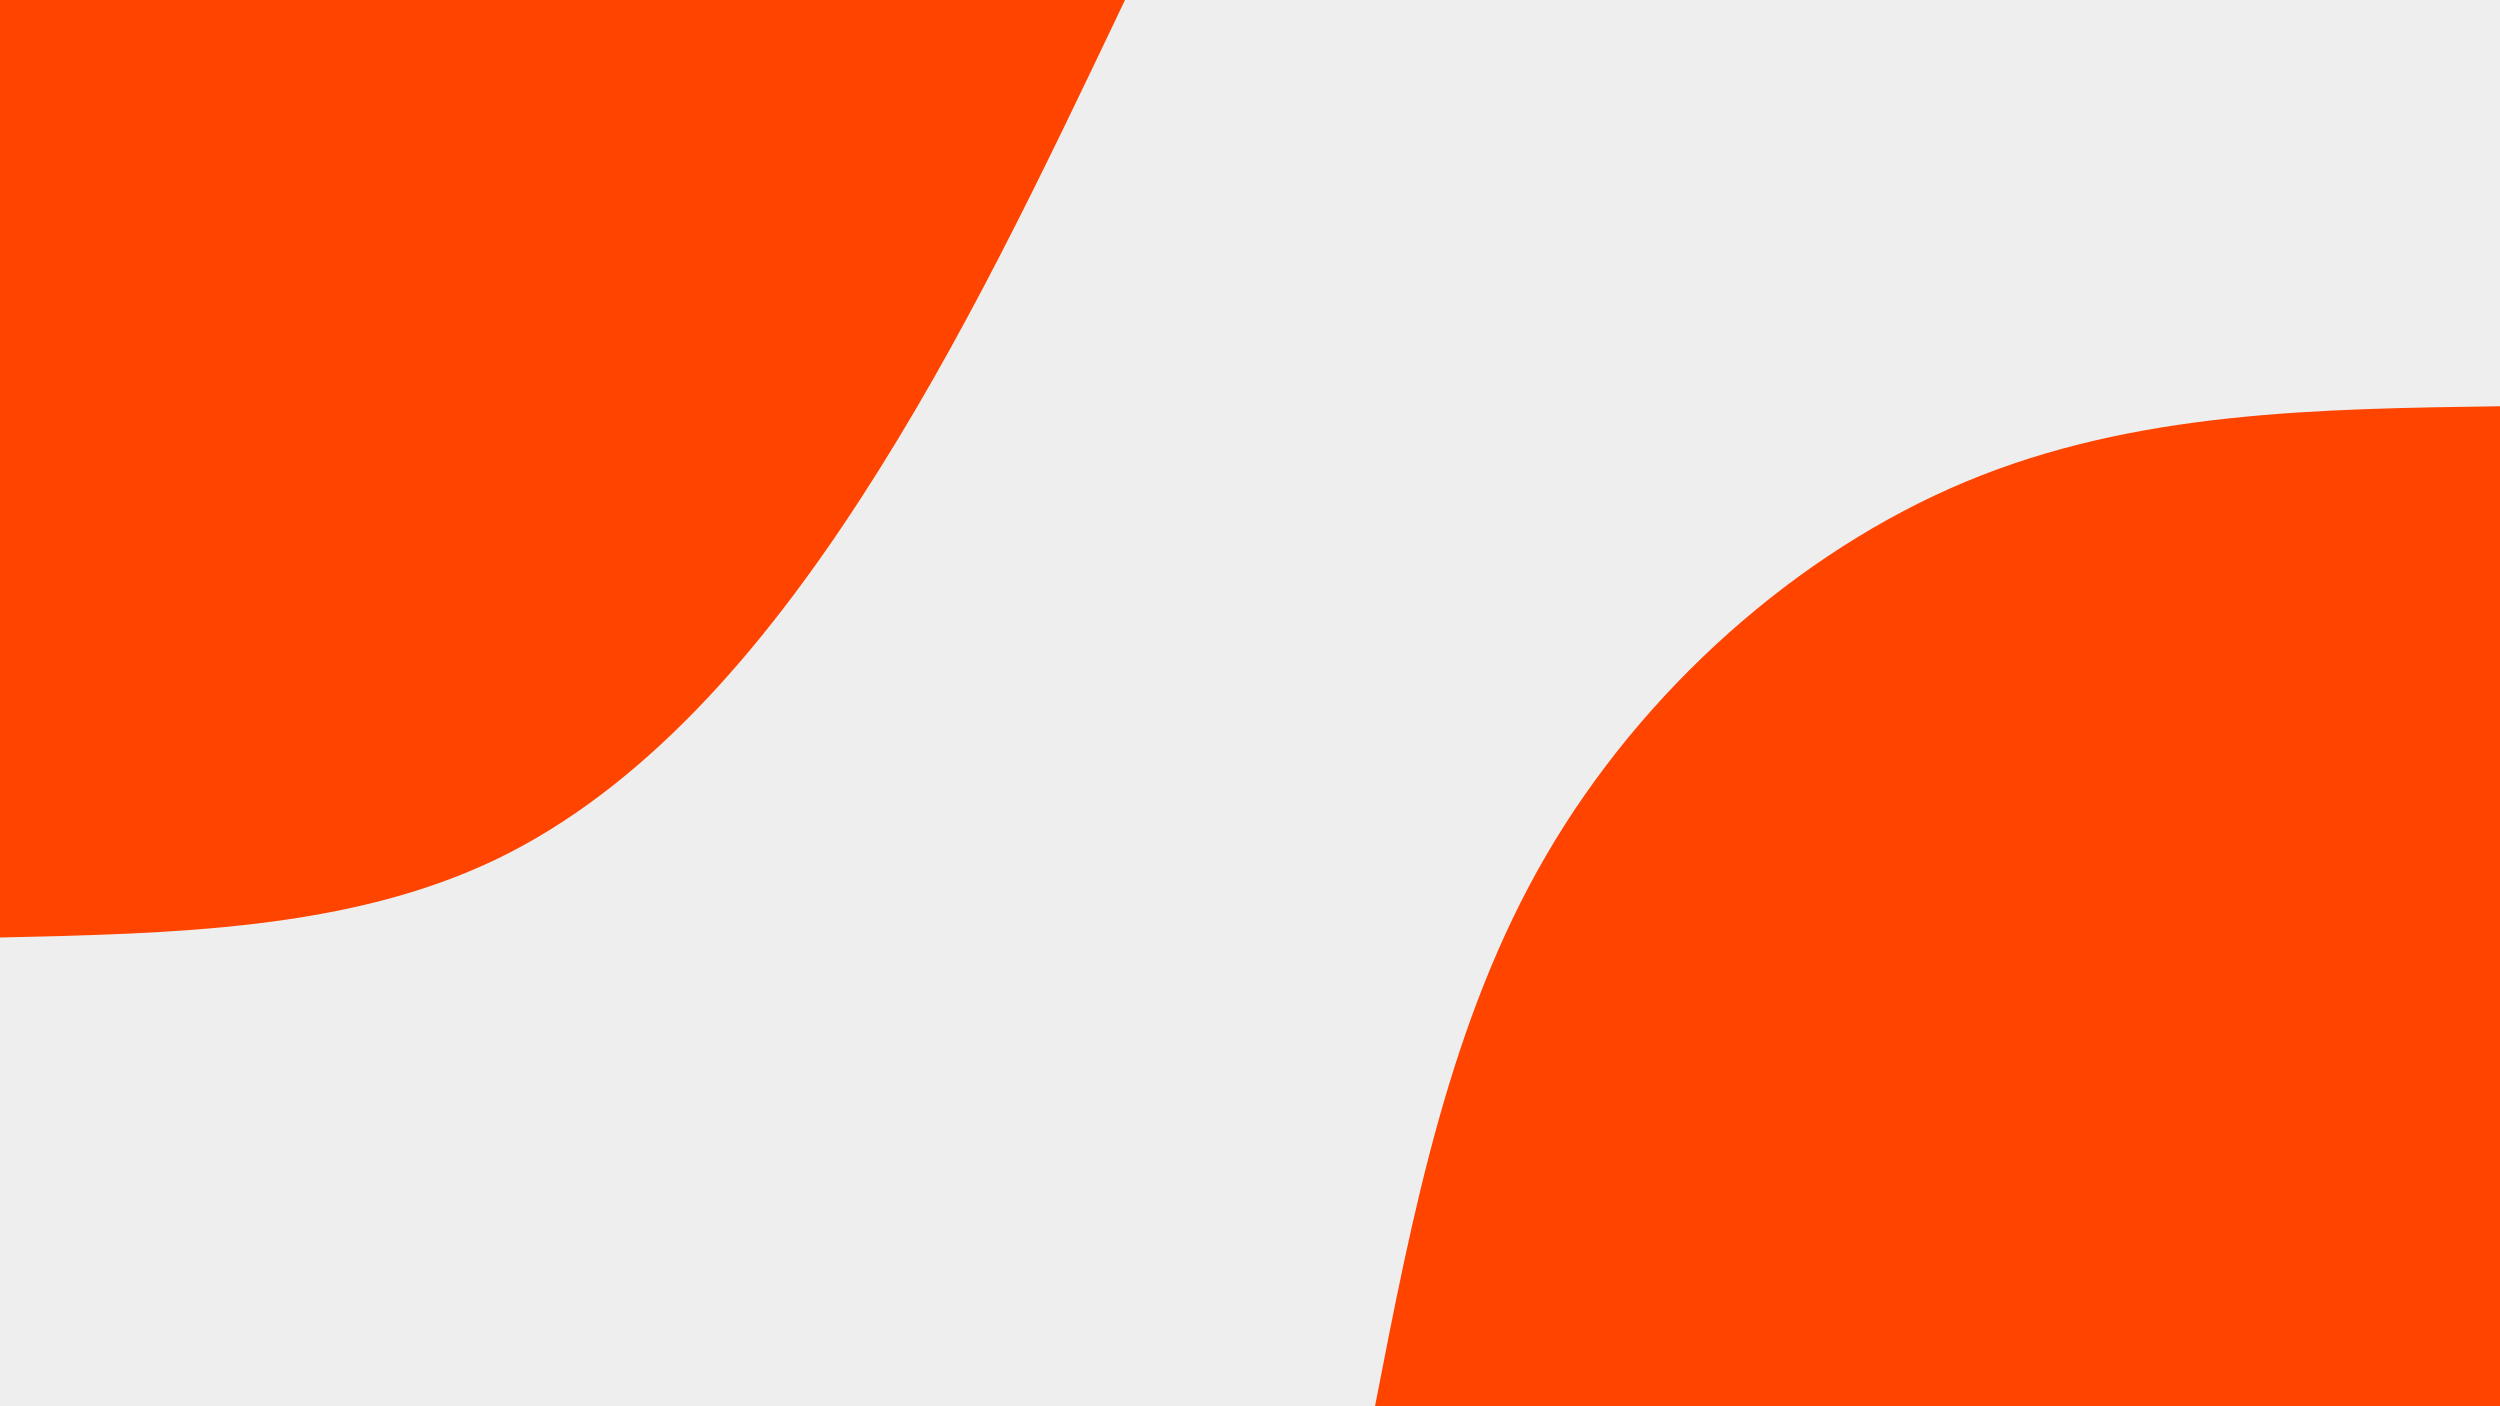
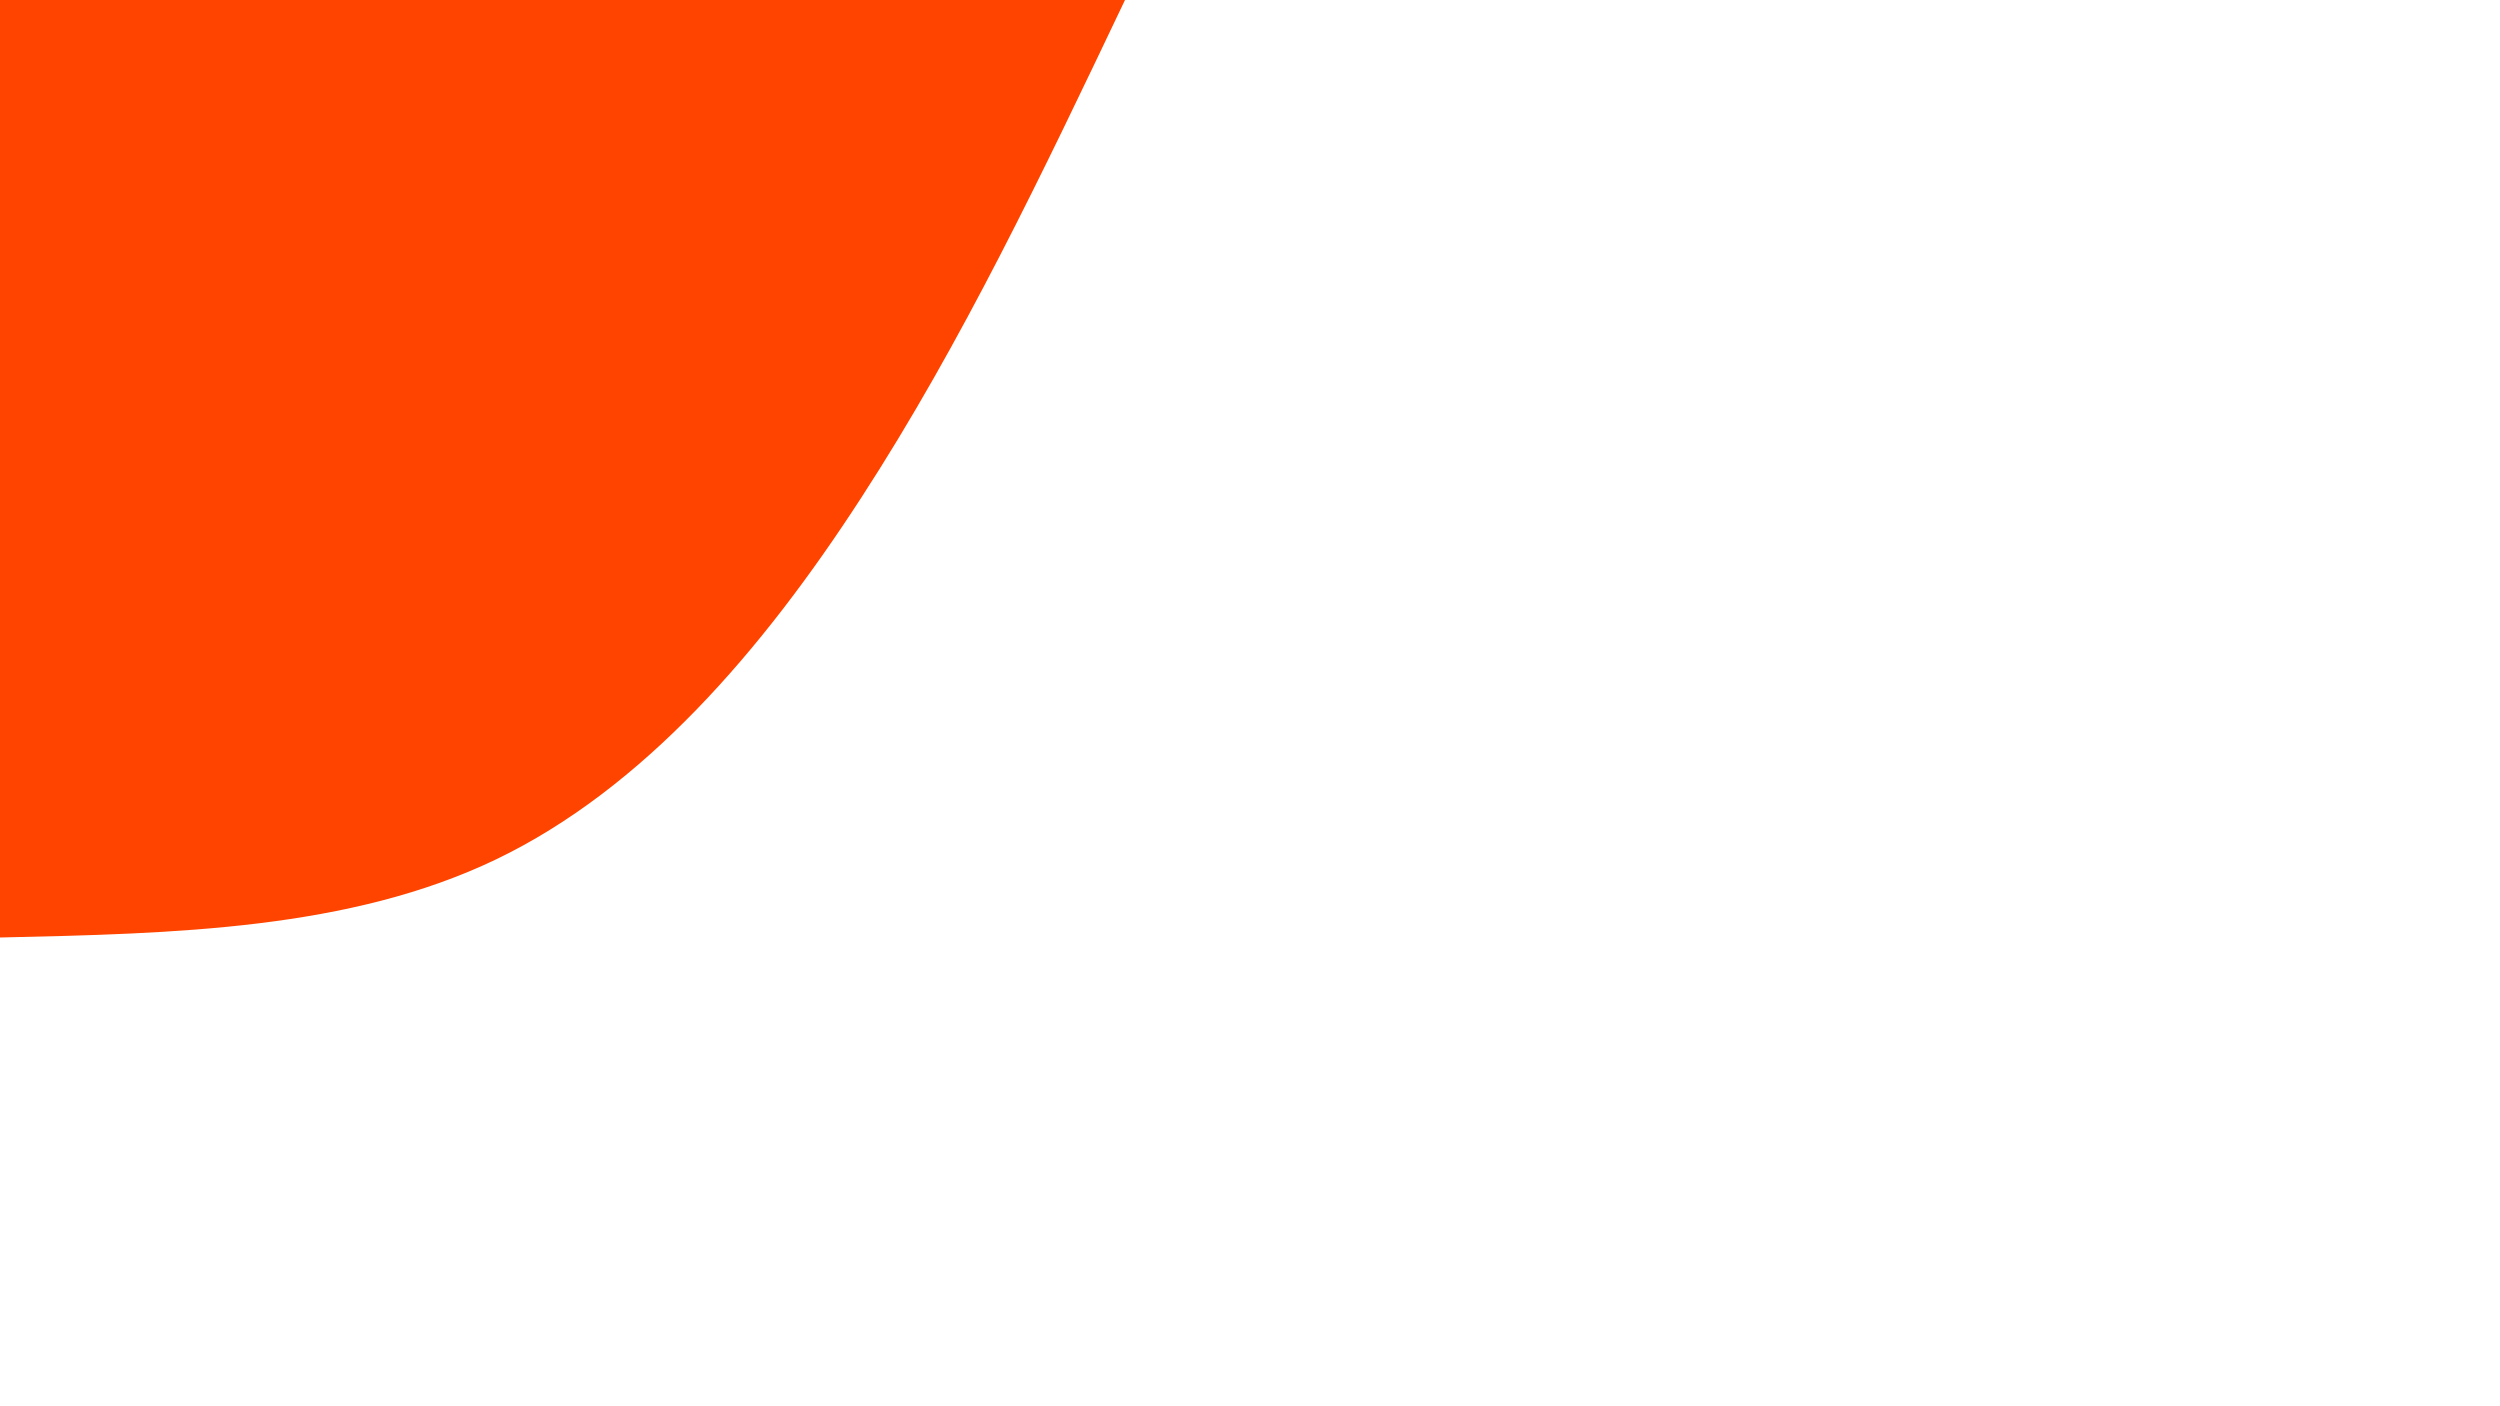
<svg xmlns="http://www.w3.org/2000/svg" id="visual" viewBox="0 0 960 540" width="960" height="540" version="1.1">
-   <rect x="0" y="0" width="960" height="540" fill="#eeeeee" />
  <defs>
    <linearGradient id="grad1_0" x1="43.8%" y1="100%" x2="100%" y2="0%">
      <stop offset="14.444%" stop-color="#eeeeee" stop-opacity="1" />
      <stop offset="85.556%" stop-color="#eeeeee" stop-opacity="1" />
    </linearGradient>
  </defs>
  <defs>
    <linearGradient id="grad2_0" x1="0%" y1="100%" x2="56.3%" y2="0%">
      <stop offset="14.444%" stop-color="#eeeeee" stop-opacity="1" />
      <stop offset="85.556%" stop-color="#eeeeee" stop-opacity="1" />
    </linearGradient>
  </defs>
  <g transform="translate(960, 540)">
-     <path d="M-432 0C-417.6 -74 -403.3 -148 -366.3 -211.5C-329.4 -275 -269.8 -328.1 -205 -355.1C-140.2 -382.1 -70.1 -383 0 -384L0 0Z" fill="#ff4400" />
-   </g>
+     </g>
  <g transform="translate(0, 0)">
    <path d="M432 0C400.6 65.9 369.3 131.7 330.8 191C292.4 250.3 246.8 302.9 190.5 330C134.2 357 67.1 358.5 0 360L0 0Z" fill="#ff4400" />
  </g>
</svg>